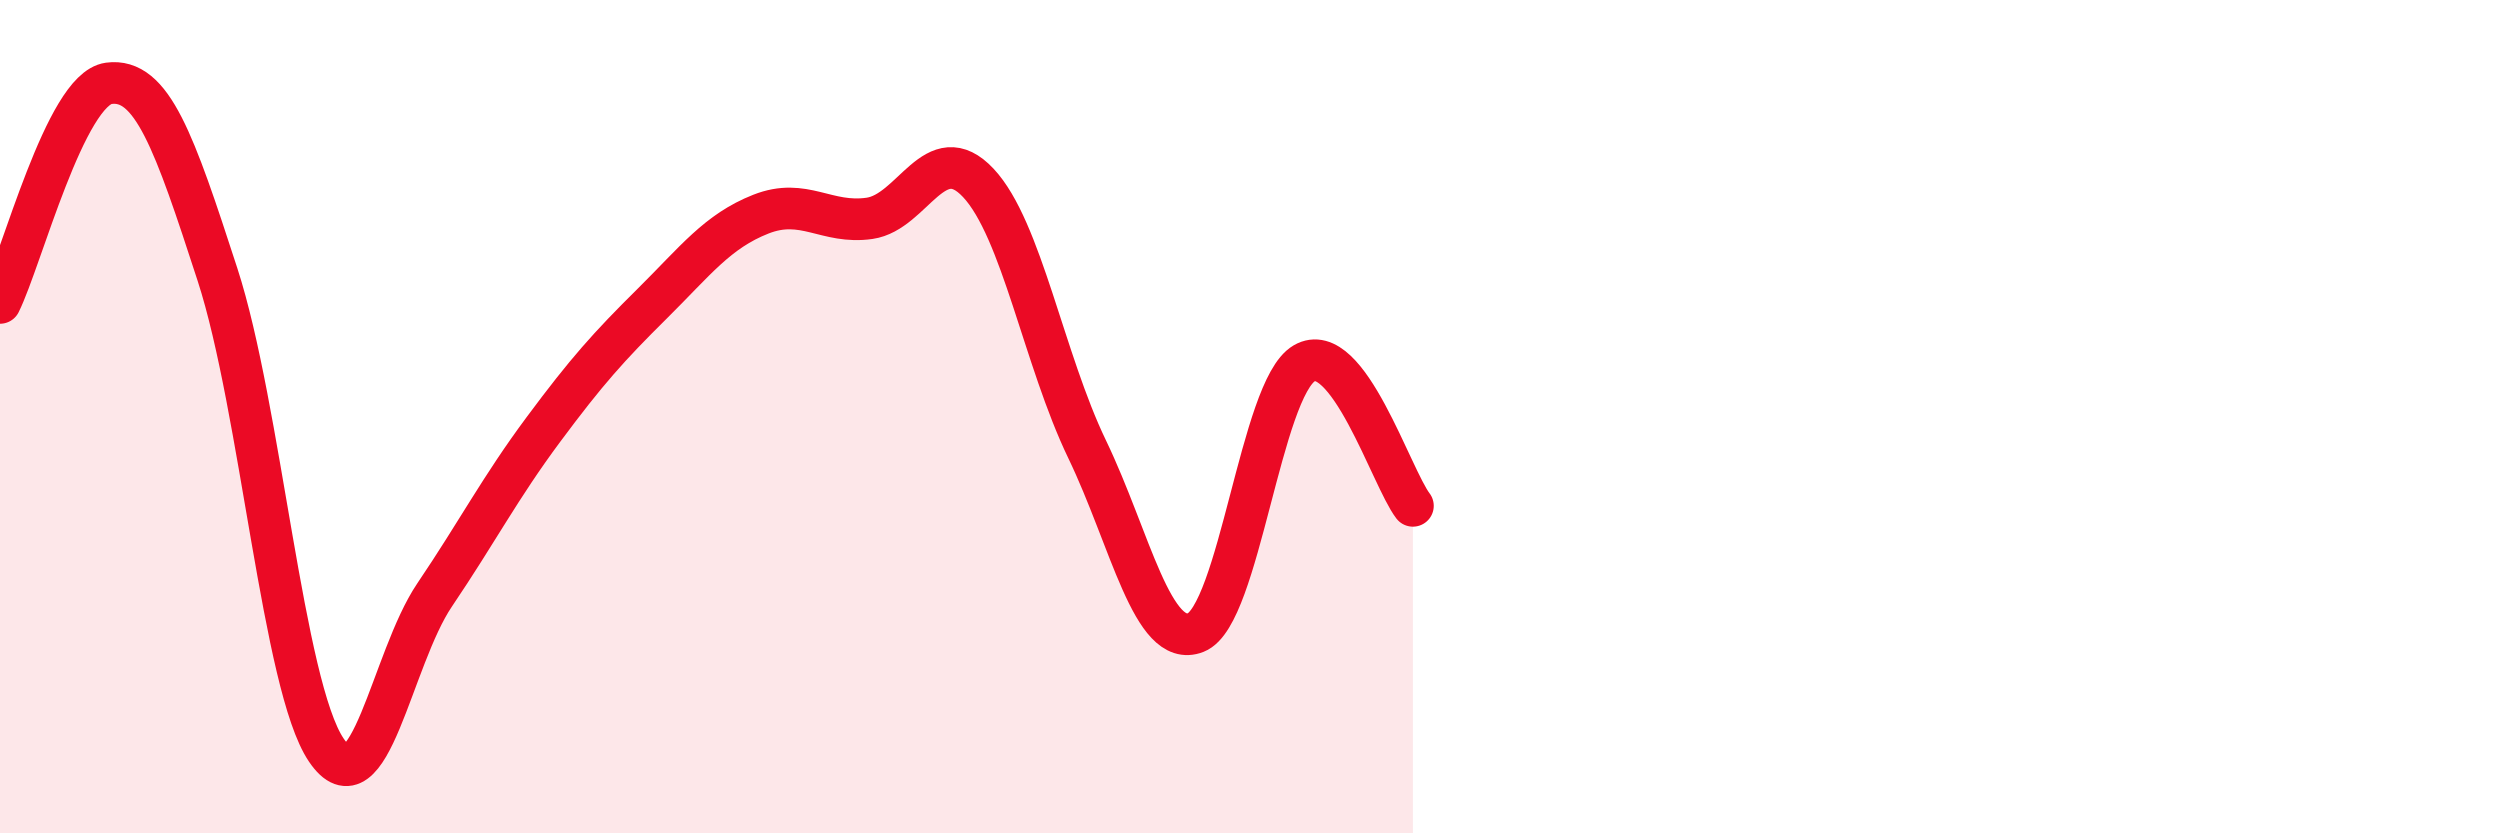
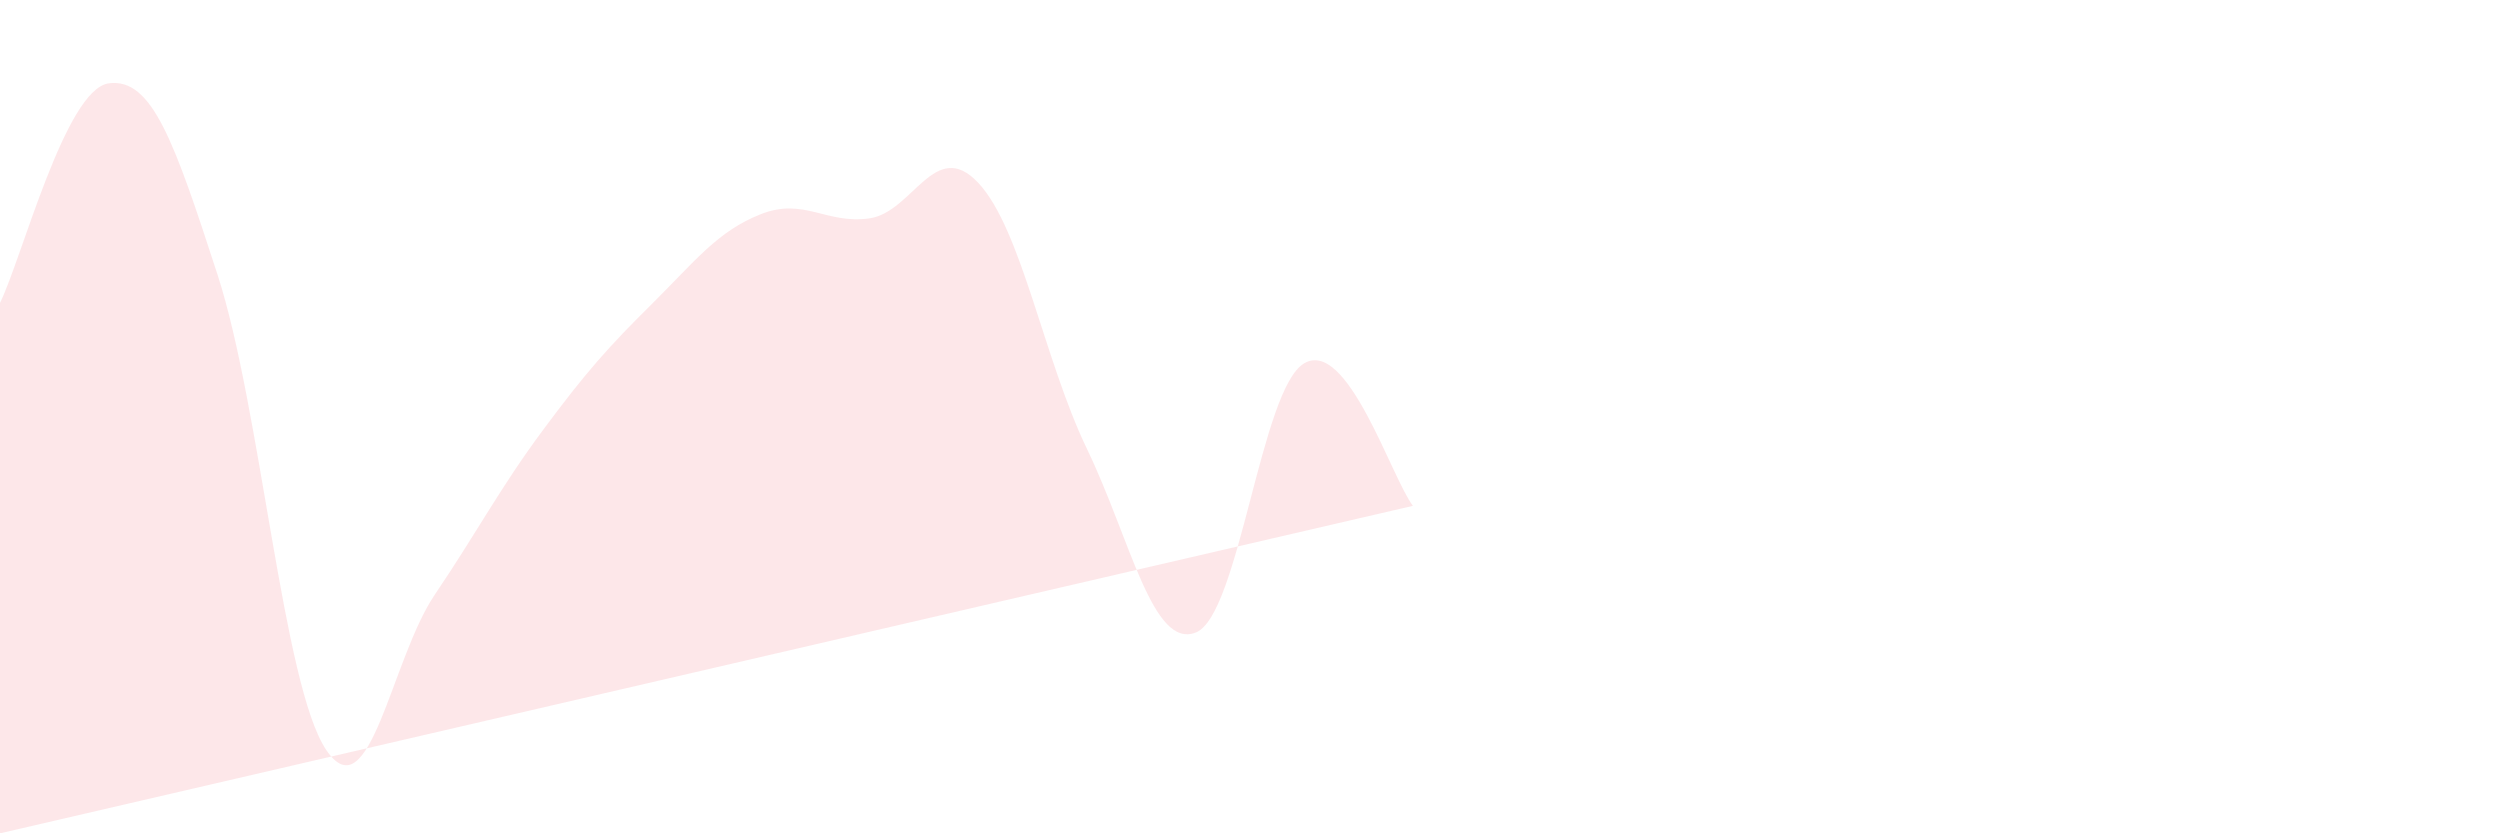
<svg xmlns="http://www.w3.org/2000/svg" width="60" height="20" viewBox="0 0 60 20">
-   <path d="M 0,7.27 C 0.52,6.22 1.57,2.14 2.61,2 C 3.65,1.86 4.18,3.39 5.22,6.59 C 6.26,9.79 6.79,16.46 7.83,18 C 8.87,19.54 9.39,15.82 10.43,14.28 C 11.47,12.74 12,11.71 13.04,10.31 C 14.08,8.91 14.61,8.32 15.65,7.29 C 16.69,6.26 17.22,5.55 18.26,5.14 C 19.3,4.73 19.83,5.39 20.87,5.24 C 21.91,5.09 22.44,3.28 23.48,4.39 C 24.52,5.5 25.05,8.62 26.09,10.78 C 27.13,12.94 27.66,15.59 28.7,15.18 C 29.74,14.77 30.26,9.33 31.3,8.72 C 32.34,8.11 33.39,11.46 33.91,12.14L33.91 20L0 20Z" fill="#EB0A25" opacity="0.1" stroke-linecap="round" stroke-linejoin="round" />
-   <path d="M 0,7.27 C 0.52,6.22 1.57,2.14 2.61,2 C 3.65,1.86 4.18,3.39 5.22,6.59 C 6.26,9.79 6.79,16.46 7.83,18 C 8.87,19.54 9.39,15.82 10.43,14.28 C 11.47,12.74 12,11.71 13.04,10.31 C 14.08,8.91 14.61,8.32 15.65,7.29 C 16.69,6.26 17.22,5.55 18.26,5.14 C 19.3,4.73 19.83,5.39 20.87,5.24 C 21.91,5.09 22.44,3.28 23.48,4.39 C 24.52,5.5 25.05,8.62 26.09,10.78 C 27.13,12.94 27.66,15.59 28.7,15.18 C 29.74,14.77 30.26,9.33 31.3,8.72 C 32.34,8.11 33.39,11.46 33.91,12.14" stroke="#EB0A25" stroke-width="1" fill="none" stroke-linecap="round" stroke-linejoin="round" />
+   <path d="M 0,7.27 C 0.52,6.22 1.57,2.14 2.61,2 C 3.65,1.86 4.18,3.39 5.22,6.59 C 6.26,9.79 6.79,16.46 7.83,18 C 8.87,19.54 9.39,15.82 10.43,14.28 C 11.47,12.74 12,11.71 13.04,10.31 C 14.08,8.91 14.61,8.32 15.65,7.29 C 16.69,6.26 17.22,5.55 18.26,5.14 C 19.3,4.73 19.83,5.39 20.87,5.24 C 21.91,5.09 22.44,3.28 23.48,4.39 C 24.52,5.5 25.05,8.62 26.09,10.78 C 27.13,12.94 27.66,15.59 28.7,15.18 C 29.74,14.77 30.26,9.33 31.3,8.72 C 32.34,8.11 33.39,11.46 33.91,12.14L0 20Z" fill="#EB0A25" opacity="0.1" stroke-linecap="round" stroke-linejoin="round" />
</svg>